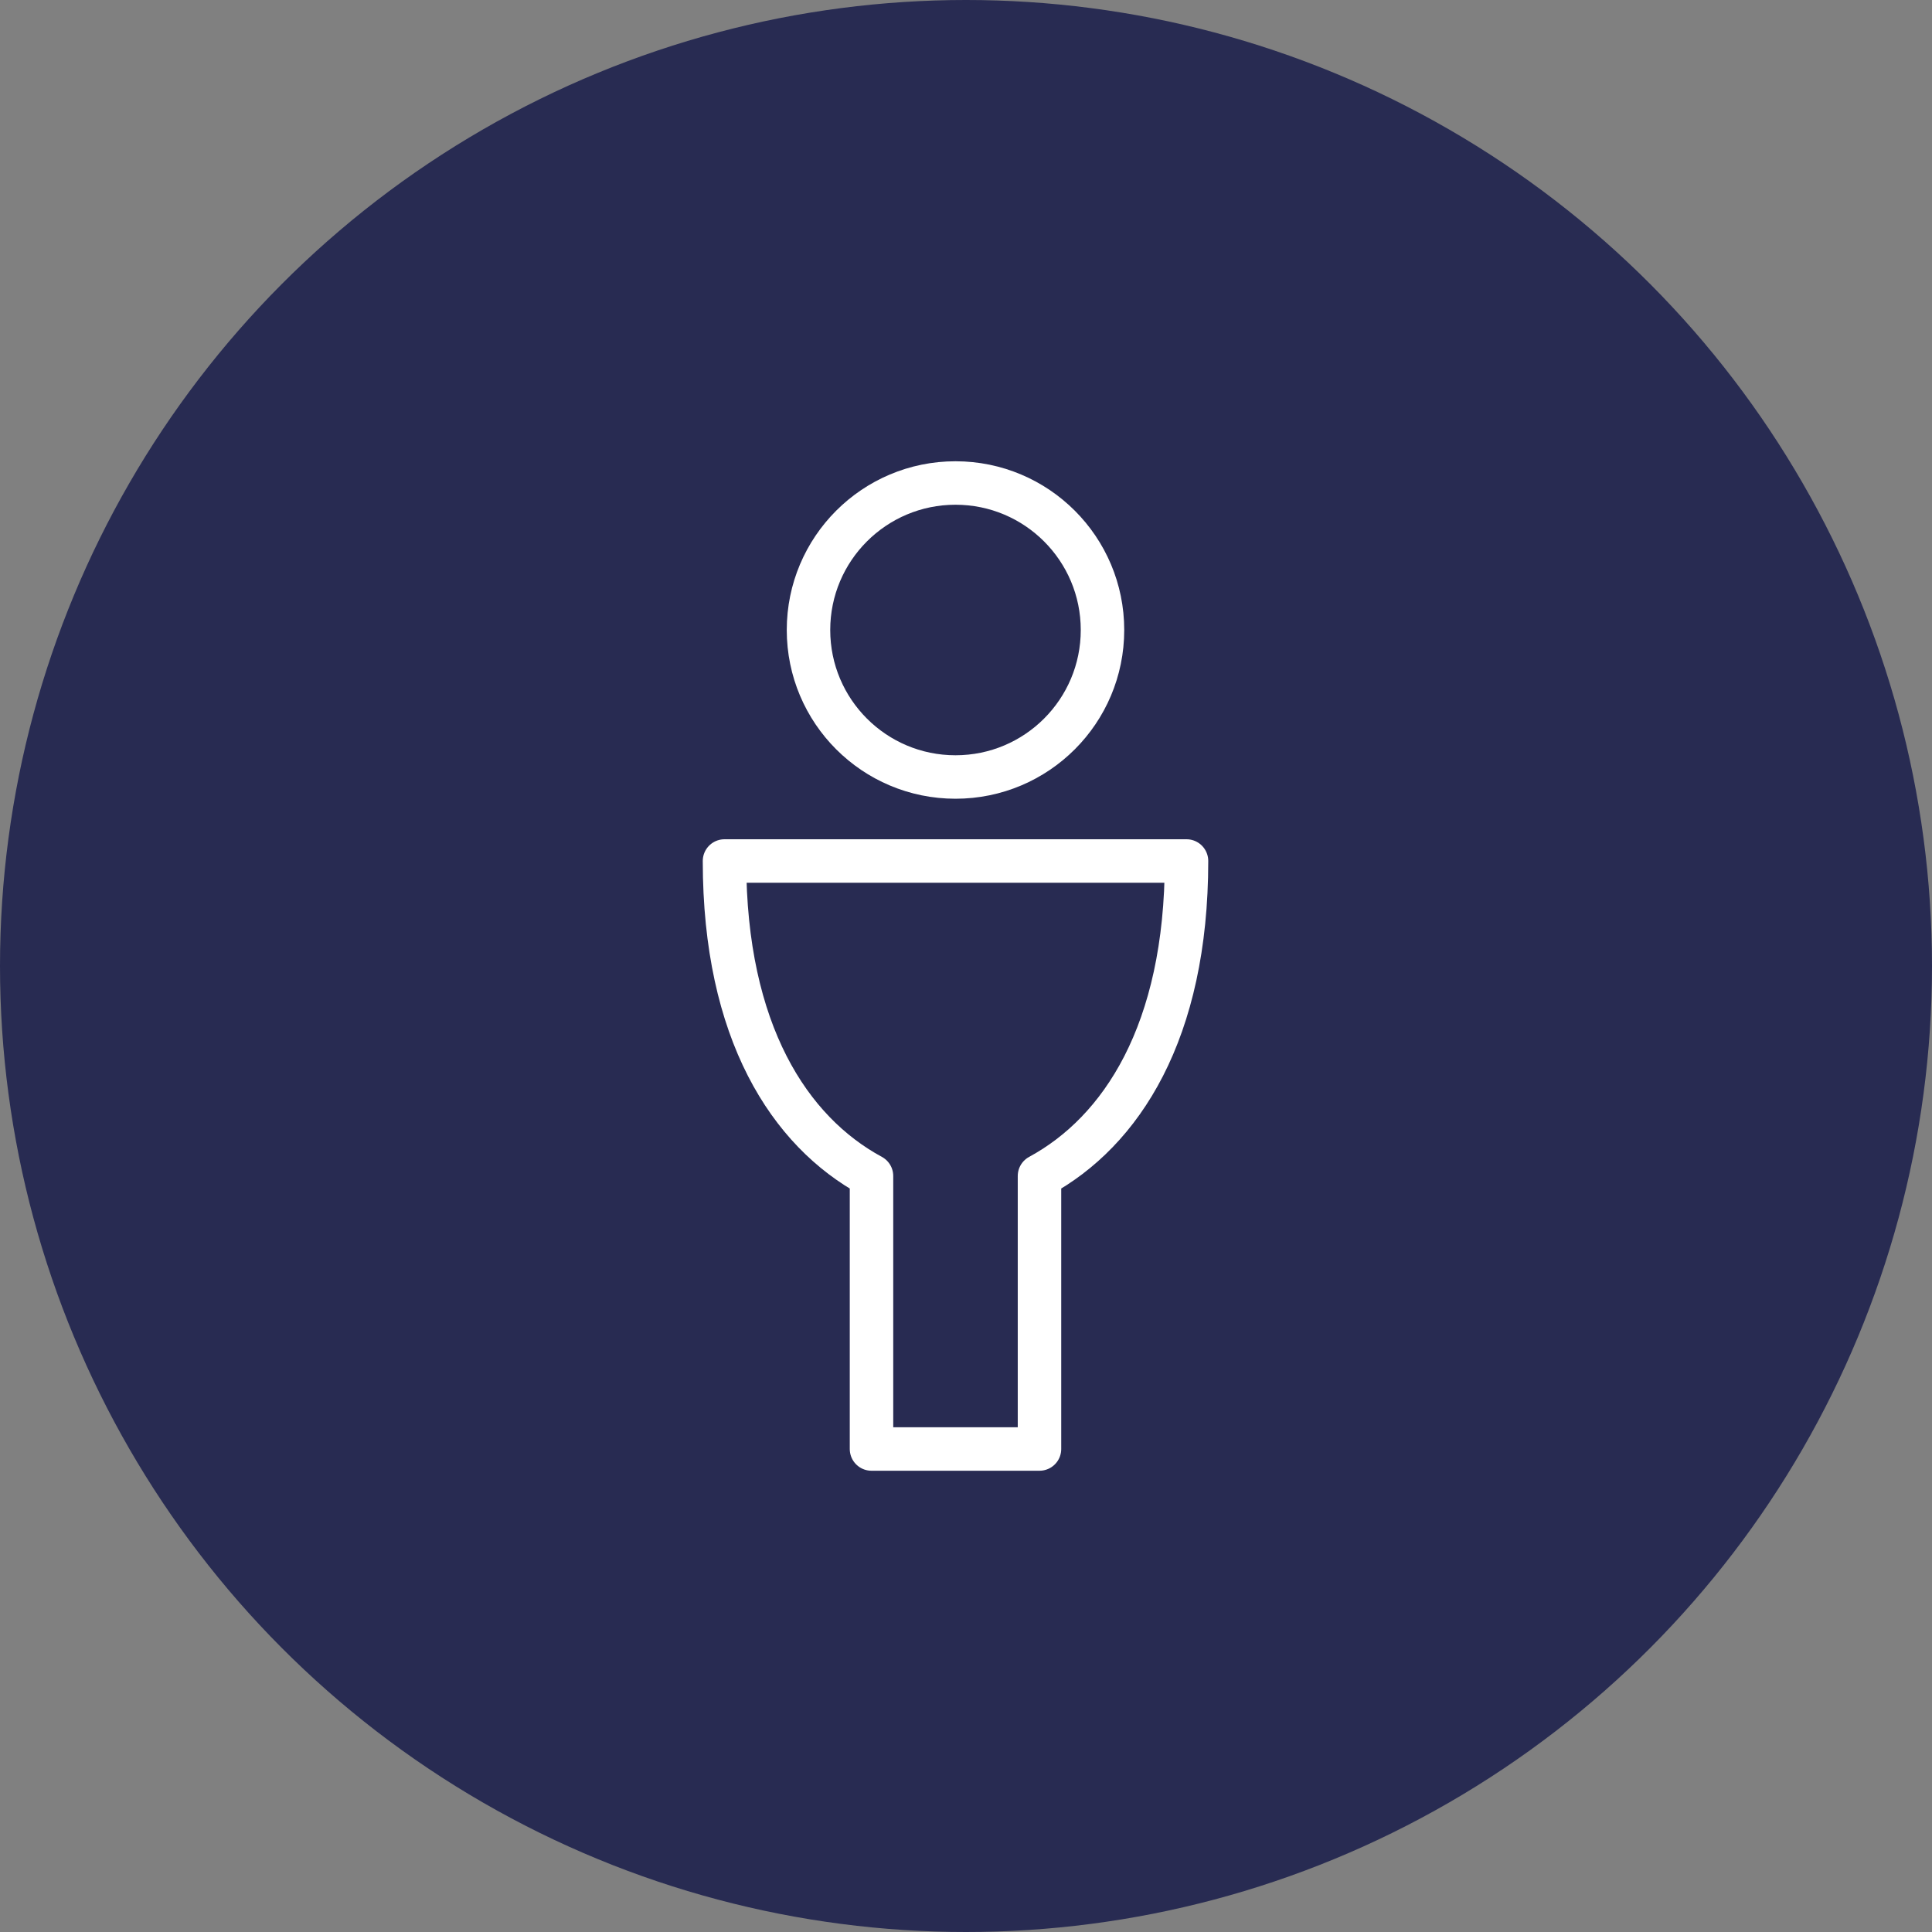
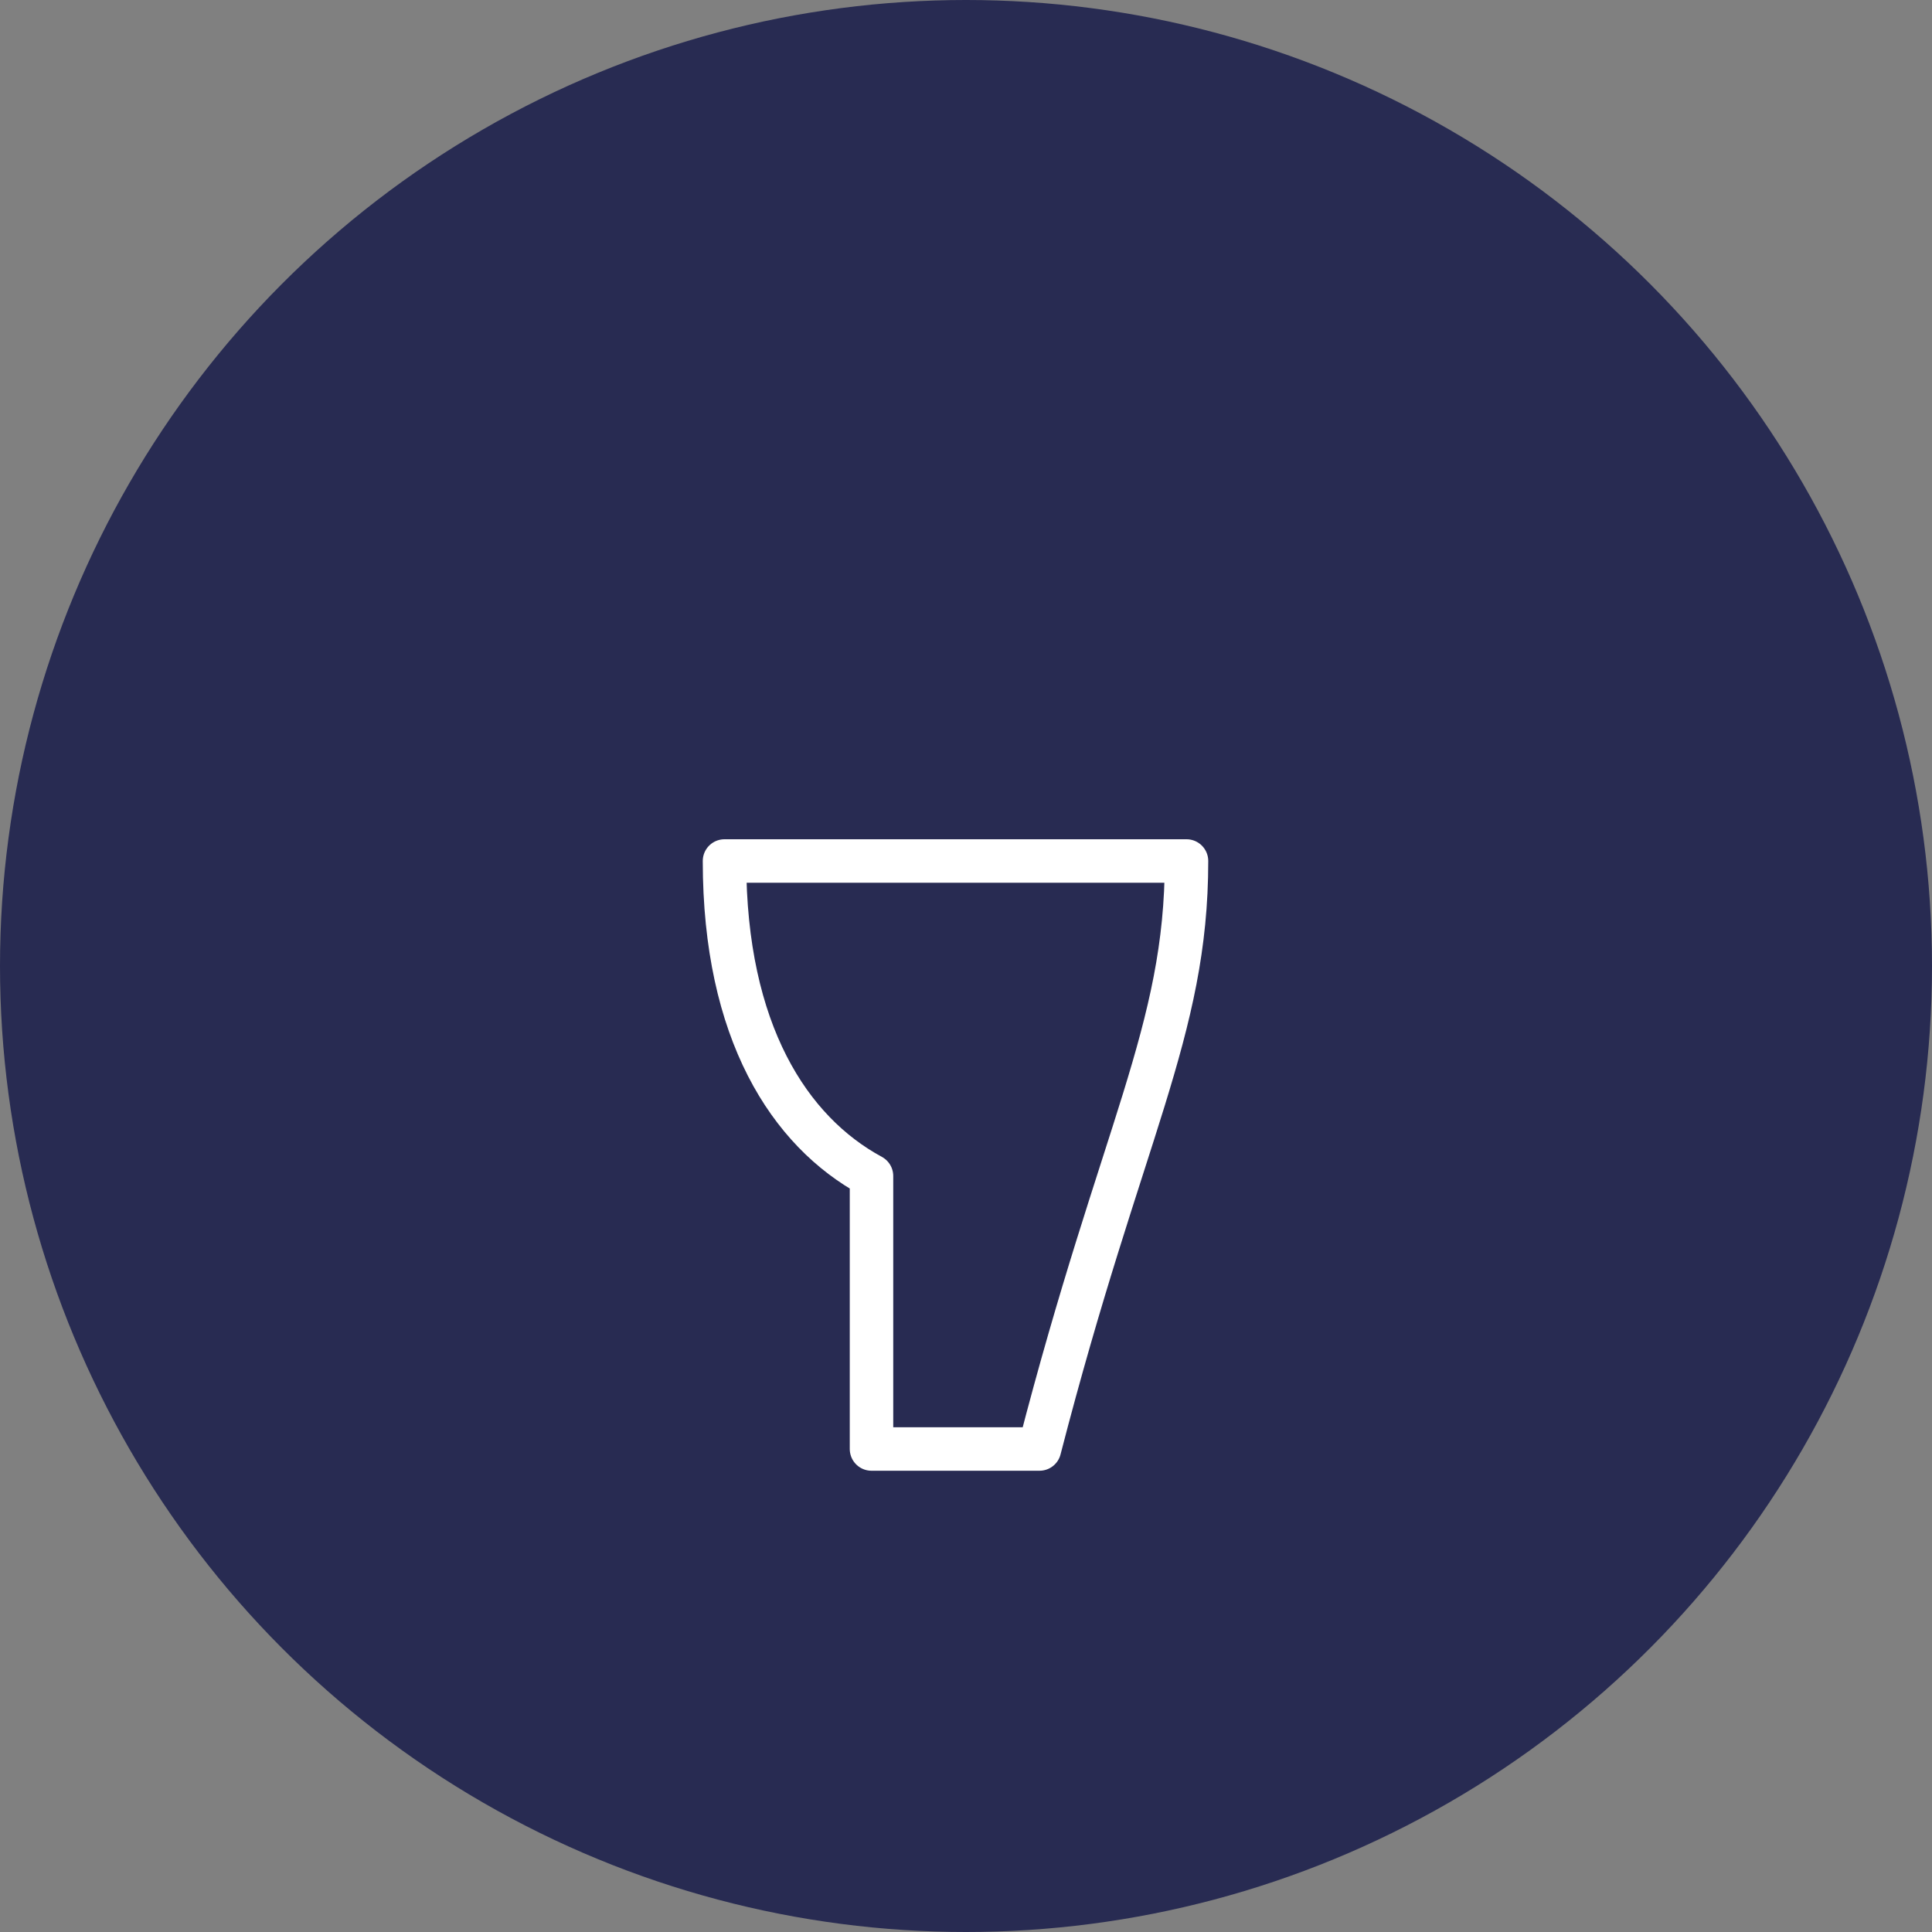
<svg xmlns="http://www.w3.org/2000/svg" version="1.1" id="Layer_1" x="0px" y="0px" width="80px" height="80px" viewBox="0 0 80 80" xml:space="preserve">
  <rect x="0" y="0" width="80" height="80" fill="#808080" stroke="none" />
  <g>
    <circle fill="#282B52" cx="40" cy="40" r="40" />
-     <path fill="none" stroke="#FFFFFF" stroke-width="1.8" stroke-linejoin="round" d="M39.565,32.174c3.362,0,6.087-2.725,6.087-6.087   S42.927,20,39.565,20s-6.087,2.725-6.087,6.087S36.203,32.174,39.565,32.174L39.565,32.174z" />
-     <path fill="none" stroke="#FFFFFF" stroke-width="1.8" stroke-linejoin="round" d="M49.131,35.652H30   c0,7.076,2.69,11.203,6.087,13.043V60h6.956V48.695C46.437,46.855,49.131,42.729,49.131,35.652z" />
+     <path fill="none" stroke="#FFFFFF" stroke-width="1.8" stroke-linejoin="round" d="M49.131,35.652H30   c0,7.076,2.69,11.203,6.087,13.043V60h6.956C46.437,46.855,49.131,42.729,49.131,35.652z" />
  </g>
</svg>